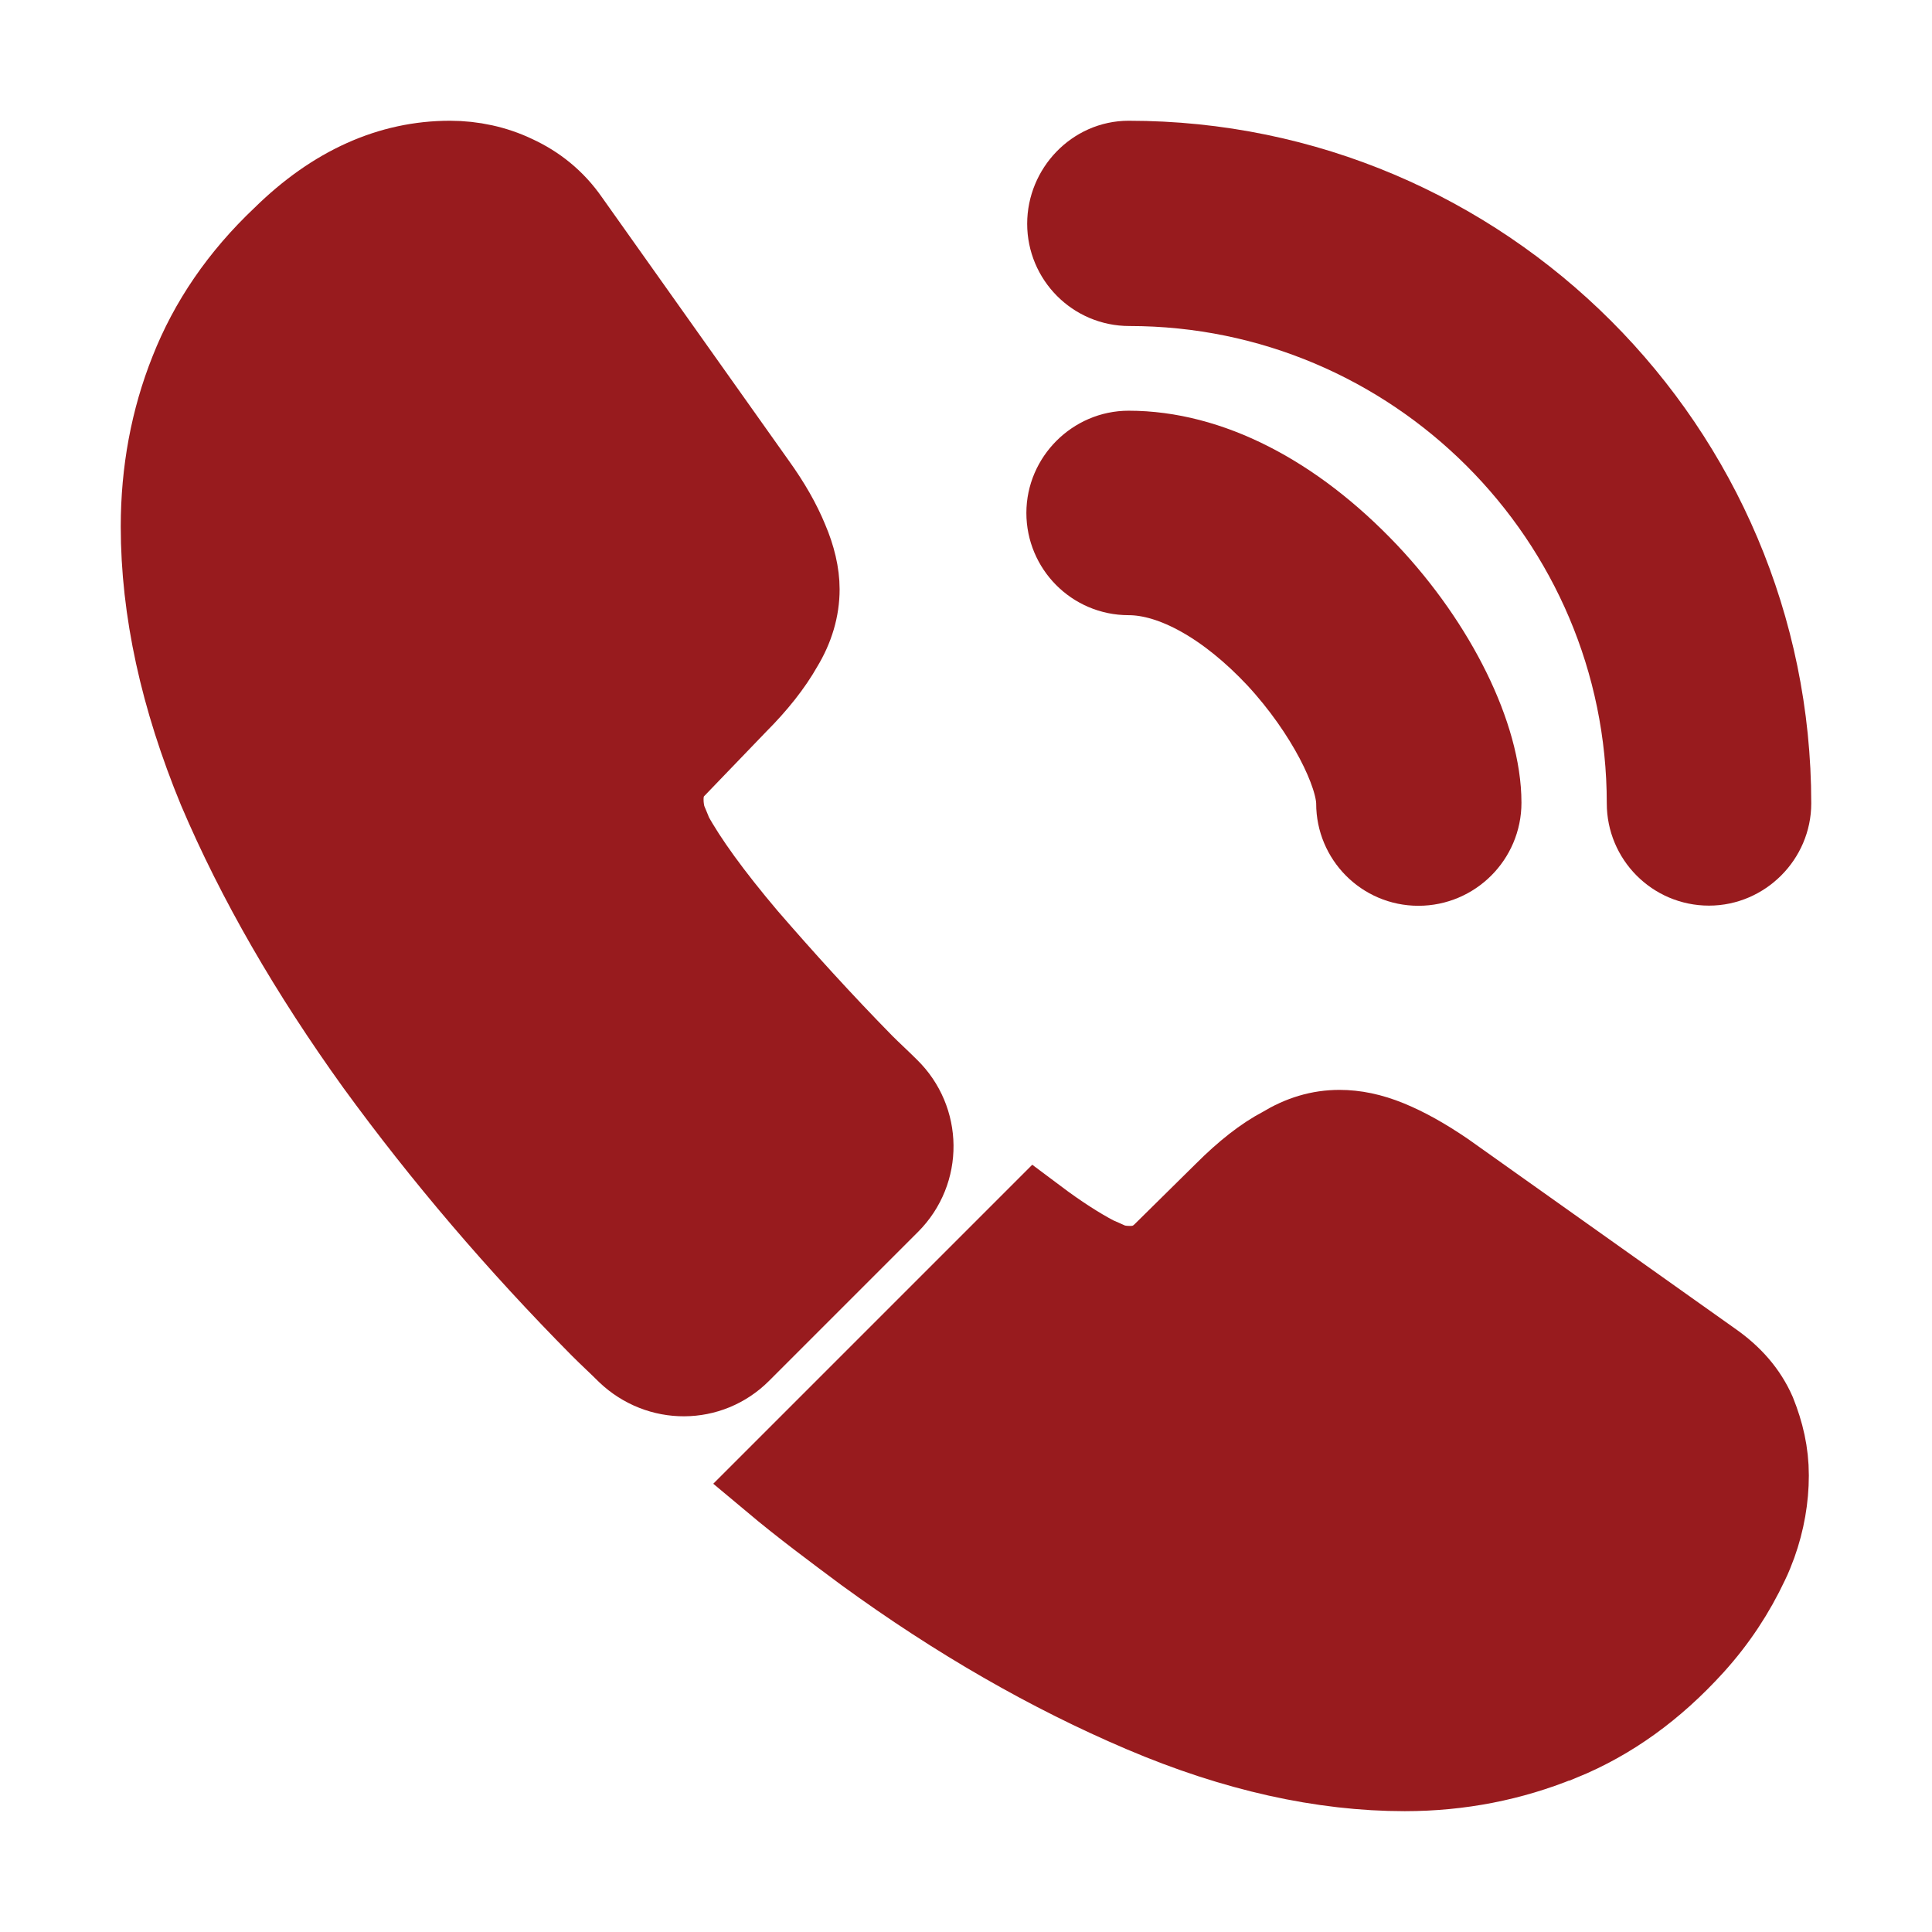
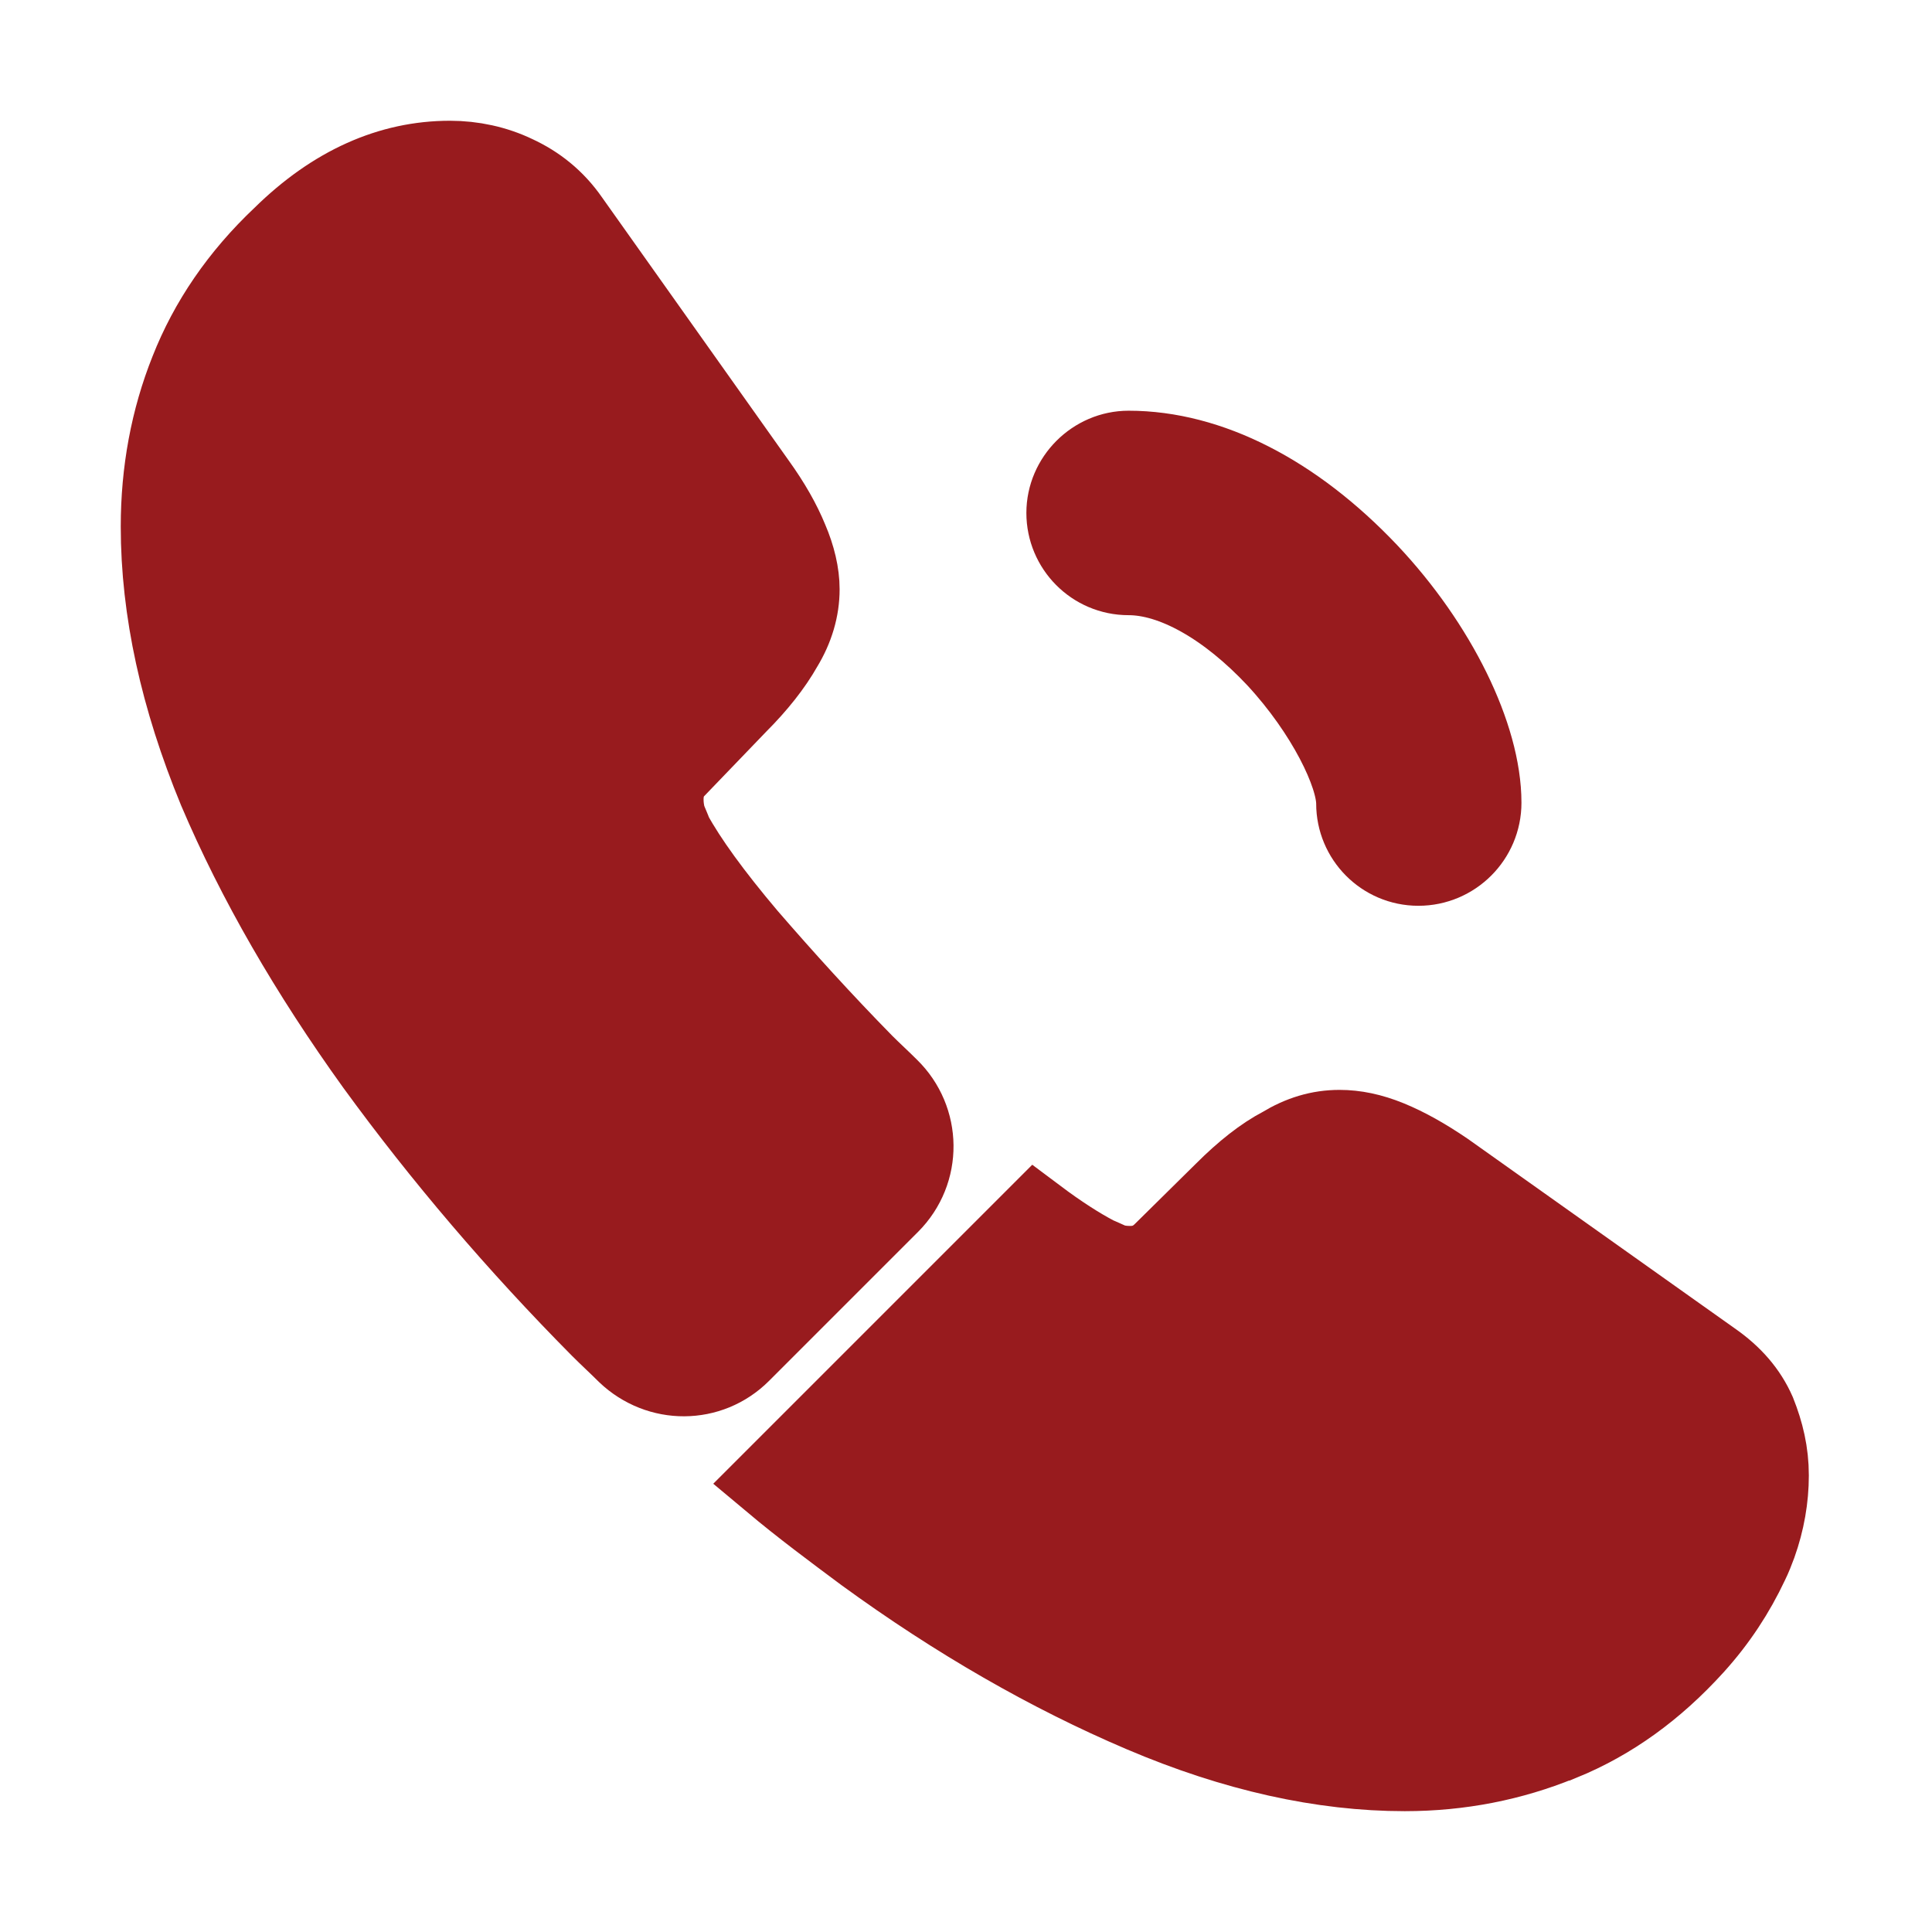
<svg xmlns="http://www.w3.org/2000/svg" viewBox="0 0 24 24" fill="none" stroke="#981b1e">
  <g id="SVGRepo_bgCarrier" stroke-width="0" />
  <g id="SVGRepo_tracerCarrier" stroke-linecap="round" stroke-linejoin="round" />
  <g id="SVGRepo_iconCarrier">
    <path d="M17.62 10.752C17.19 10.752 16.85 10.402 16.85 9.982C16.85 9.612 16.48 8.842 15.86 8.172C15.25 7.522 14.58 7.142 14.02 7.142C13.59 7.142 13.25 6.792 13.25 6.372C13.25 5.952 13.6 5.602 14.02 5.602C15.02 5.602 16.07 6.142 16.99 7.112C17.85 8.022 18.4 9.152 18.4 9.972C18.4 10.402 18.05 10.752 17.62 10.752Z" fill="#981b1e" />
-     <path d="M21.23 10.75C20.8 10.75 20.46 10.4 20.46 9.98C20.46 6.43 17.57 3.55 14.03 3.55C13.6 3.55 13.26 3.2 13.26 2.78C13.26 2.36 13.6 2 14.02 2C18.42 2 22 5.58 22 9.98C22 10.4 21.65 10.75 21.23 10.75Z" fill="#981b1e" />
    <path d="M11.05 14.95L9.2 16.8C8.81 17.19 8.19 17.19 7.79 16.81C7.68 16.7 7.57 16.6 7.46 16.49C6.43 15.45 5.5 14.36 4.67 13.22C3.85 12.08 3.19 10.94 2.71 9.81C2.24 8.67 2 7.58 2 6.54C2 5.86 2.12 5.21 2.36 4.61C2.6 4 2.98 3.44 3.51 2.94C4.15 2.31 4.85 2 5.59 2C5.87 2 6.15 2.06 6.4 2.18C6.66 2.3 6.89 2.48 7.07 2.74L9.39 6.01C9.57 6.26 9.7 6.49 9.79 6.71C9.88 6.92 9.93 7.13 9.93 7.32C9.93 7.56 9.86 7.8 9.72 8.03C9.59 8.26 9.4 8.5 9.16 8.74L8.4 9.53C8.29 9.64 8.24 9.77 8.24 9.93C8.24 10.01 8.25 10.08 8.27 10.16C8.3 10.24 8.33 10.3 8.35 10.36C8.53 10.69 8.84 11.12 9.28 11.64C9.73 12.16 10.21 12.69 10.73 13.22C10.83 13.32 10.94 13.42 11.04 13.52C11.44 13.91 11.45 14.55 11.05 14.95Z" fill="#981b1e" />
    <path d="M21.97 18.329C21.97 18.609 21.92 18.899 21.82 19.179C21.79 19.259 21.76 19.339 21.72 19.419C21.55 19.779 21.33 20.119 21.04 20.439C20.55 20.979 20.01 21.369 19.4 21.619C19.39 21.619 19.38 21.629 19.37 21.629C18.78 21.869 18.14 21.999 17.45 21.999C16.43 21.999 15.34 21.759 14.19 21.269C13.04 20.779 11.89 20.119 10.75 19.289C10.36 18.999 9.97 18.709 9.6 18.399L12.87 15.129C13.15 15.339 13.4 15.499 13.61 15.609C13.66 15.629 13.72 15.659 13.79 15.689C13.87 15.719 13.95 15.729 14.04 15.729C14.21 15.729 14.34 15.669 14.45 15.559L15.21 14.809C15.46 14.559 15.7 14.369 15.93 14.249C16.16 14.109 16.39 14.039 16.64 14.039C16.83 14.039 17.03 14.079 17.25 14.169C17.47 14.259 17.7 14.389 17.95 14.559L21.26 16.909C21.52 17.089 21.7 17.299 21.81 17.549C21.91 17.799 21.97 18.049 21.97 18.329Z" fill="#981b1e" />
  </g>
</svg>